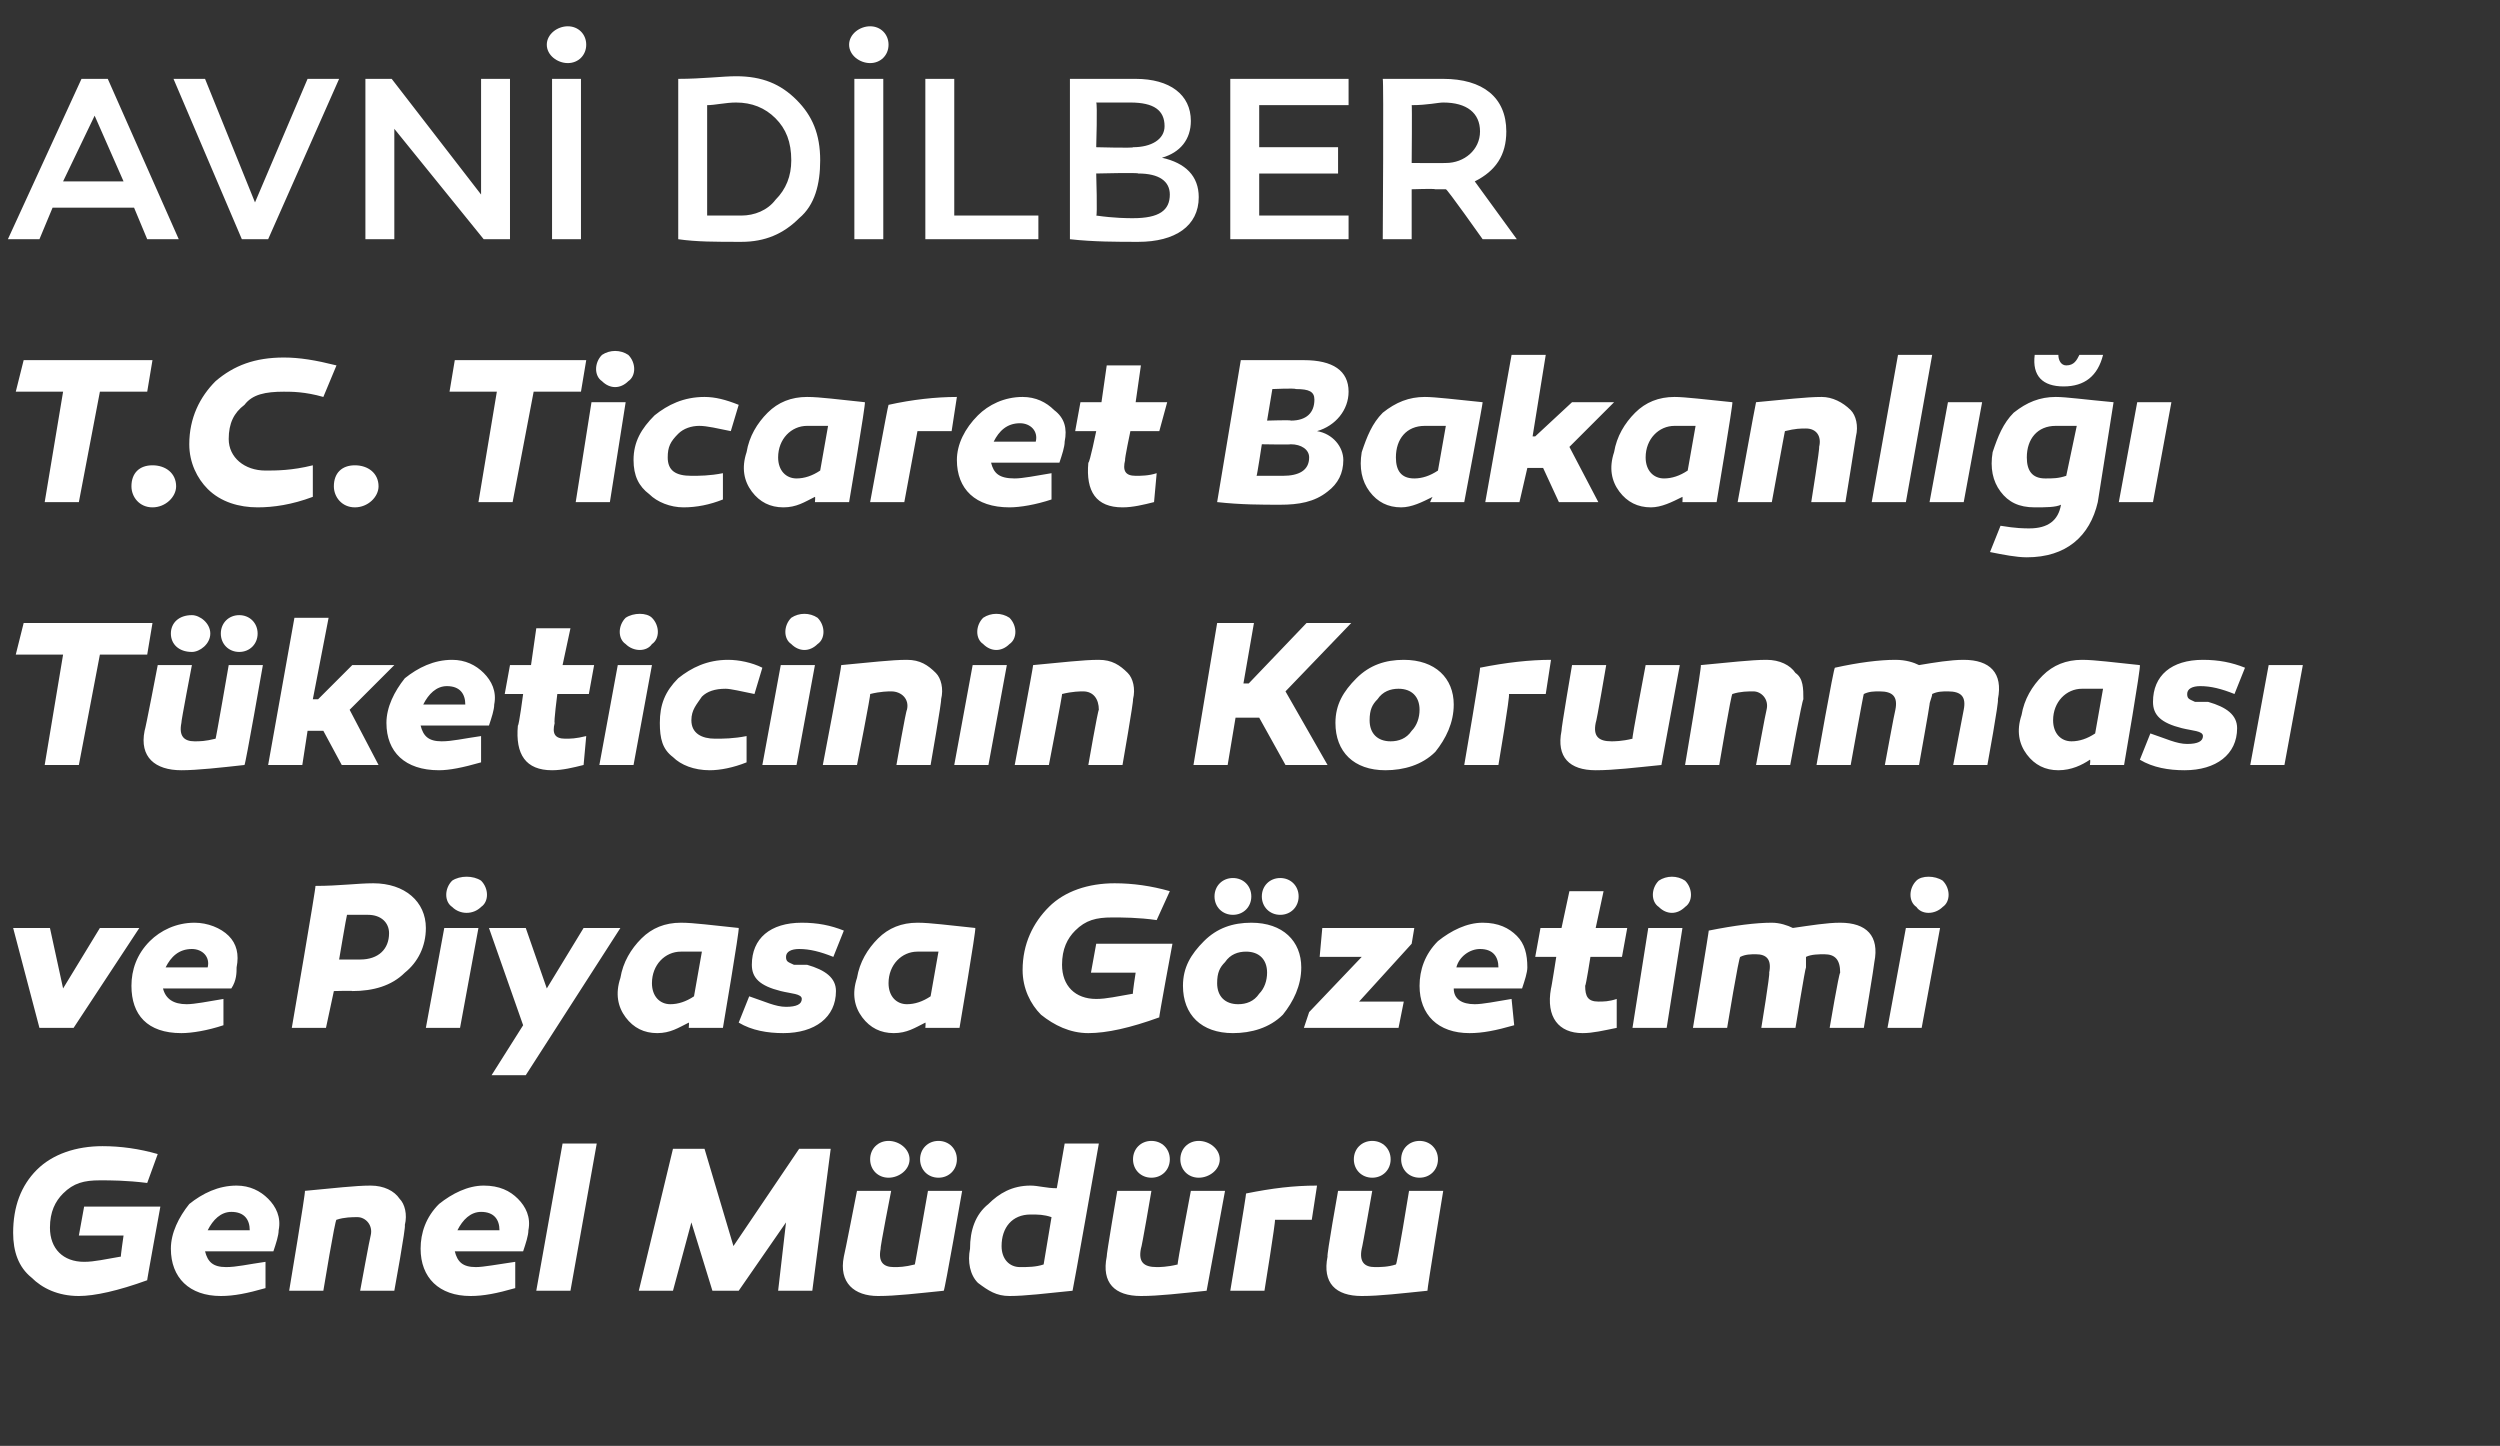
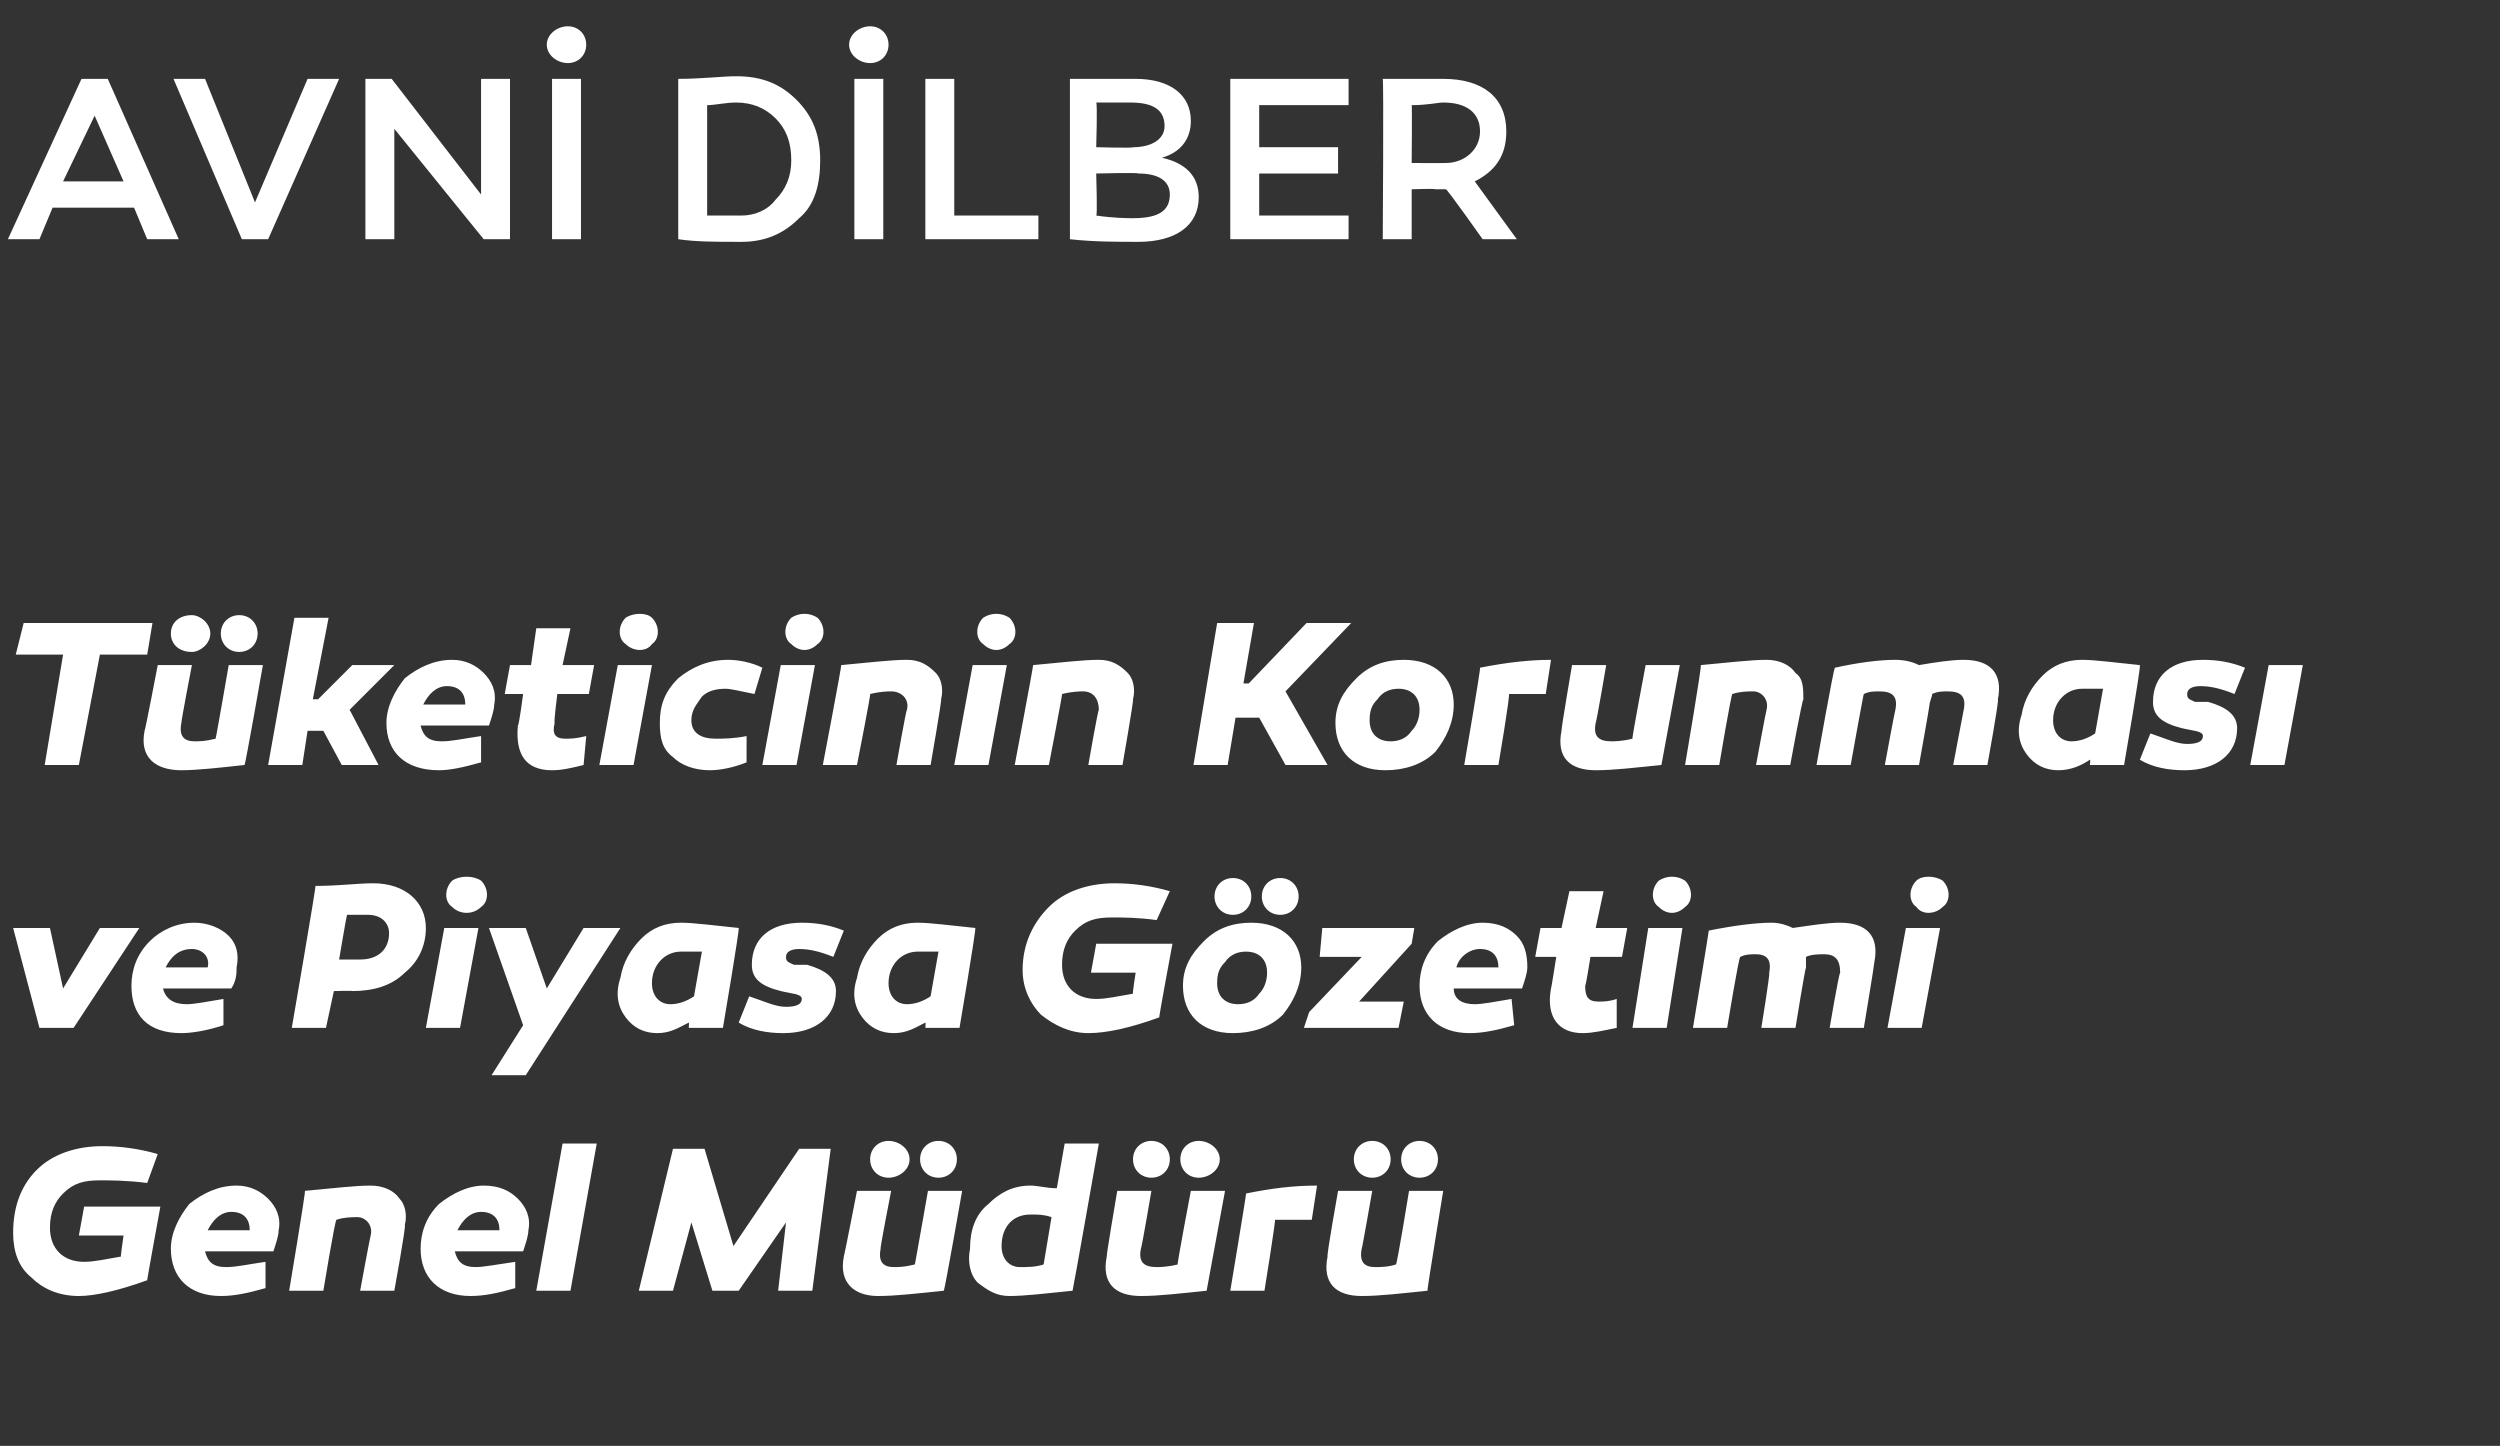
<svg xmlns="http://www.w3.org/2000/svg" version="1.1" width="95.1px" height="55px" viewBox="0 -1 95.1 55" style="top:-1px">
  <rect x="0" y="-1" width="95.1" height="55" fill="#333333" stroke="none" />
  <desc>Avn D lber T.C. Ticaret Bakanl T keticinin Korunmas ve Piyasa G zetimi Genel M d r</desc>
  <defs />
  <g id="Polygon46057">
    <path d="M 5.6 47.7 C 4.5 48.1 3.6 48.3 3 48.3 C 2.2 48.3 1.6 48 1.2 47.6 C 0.7 47.2 0.5 46.6 0.5 45.9 C 0.5 44.9 0.8 44.1 1.4 43.5 C 2 42.9 2.9 42.6 3.9 42.6 C 4.6 42.6 5.3 42.7 6 42.9 C 6 42.9 5.6 44 5.6 44 C 4.8 43.9 4.2 43.9 3.8 43.9 C 3.2 43.9 2.8 44 2.4 44.4 C 2.1 44.7 1.9 45.1 1.9 45.7 C 1.9 46.5 2.4 47 3.2 47 C 3.6 47 4 46.9 4.6 46.8 C 4.58 46.82 4.7 46 4.7 46 L 3 46 L 3.2 44.9 L 6.1 44.9 C 6.1 44.9 5.58 47.74 5.6 47.7 Z M 10.2 44.6 C 10.5 44.9 10.7 45.3 10.6 45.8 C 10.6 46 10.5 46.3 10.4 46.6 C 10.4 46.6 7.8 46.6 7.8 46.6 C 7.9 47 8.1 47.2 8.6 47.2 C 9 47.2 9.4 47.1 10.1 47 C 10.1 47 10.1 48 10.1 48 C 9.4 48.2 8.9 48.3 8.4 48.3 C 7.2 48.3 6.5 47.6 6.5 46.5 C 6.5 45.9 6.8 45.3 7.2 44.8 C 7.7 44.4 8.3 44.1 9 44.1 C 9.5 44.1 9.9 44.3 10.2 44.6 Z M 7.9 45.8 C 7.9 45.8 9.5 45.8 9.5 45.8 C 9.5 45.4 9.3 45.1 8.8 45.1 C 8.4 45.1 8.1 45.4 7.9 45.8 Z M 15.2 44.6 C 15.4 44.8 15.5 45.2 15.4 45.6 C 15.45 45.64 15 48.1 15 48.1 L 13.7 48.1 C 13.7 48.1 14.08 46.03 14.1 46 C 14.2 45.6 13.9 45.3 13.6 45.3 C 13.4 45.3 13.1 45.3 12.8 45.4 C 12.75 45.36 12.3 48.1 12.3 48.1 L 11 48.1 C 11 48.1 11.63 44.34 11.6 44.3 C 12.7 44.2 13.5 44.1 14.1 44.1 C 14.6 44.1 15 44.3 15.2 44.6 Z M 19.7 44.6 C 20 44.9 20.2 45.3 20.1 45.8 C 20.1 46 20 46.3 19.9 46.6 C 19.9 46.6 17.3 46.6 17.3 46.6 C 17.4 47 17.6 47.2 18.1 47.2 C 18.4 47.2 18.9 47.1 19.6 47 C 19.6 47 19.6 48 19.6 48 C 18.9 48.2 18.4 48.3 17.9 48.3 C 16.7 48.3 16 47.6 16 46.5 C 16 45.9 16.2 45.3 16.7 44.8 C 17.2 44.4 17.8 44.1 18.4 44.1 C 19 44.1 19.4 44.3 19.7 44.6 Z M 17.4 45.8 C 17.4 45.8 19 45.8 19 45.8 C 19 45.4 18.8 45.1 18.3 45.1 C 17.9 45.1 17.6 45.4 17.4 45.8 Z M 21.7 48.1 L 20.4 48.1 L 21.4 42.5 L 22.7 42.5 L 21.7 48.1 Z M 28.1 48.1 L 27.1 48.1 L 26.3 45.5 L 25.6 48.1 L 24.3 48.1 L 25.6 42.7 L 26.8 42.7 L 27.9 46.4 L 30.4 42.7 L 31.6 42.7 L 30.9 48.1 L 29.6 48.1 L 29.9 45.5 L 28.1 48.1 Z M 35.9 48.1 C 34.9 48.2 34.1 48.3 33.4 48.3 C 32.5 48.3 31.9 47.8 32.1 46.8 C 32.12 46.76 32.6 44.3 32.6 44.3 L 33.9 44.3 C 33.9 44.3 33.47 46.48 33.5 46.5 C 33.4 47 33.6 47.2 34 47.2 C 34.2 47.2 34.4 47.2 34.8 47.1 C 34.8 47.14 35.3 44.3 35.3 44.3 L 36.6 44.3 C 36.6 44.3 35.94 48.08 35.9 48.1 Z M 34.6 43.1 C 34.6 43.5 34.2 43.8 33.8 43.8 C 33.4 43.8 33.1 43.5 33.1 43.1 C 33.1 42.7 33.4 42.4 33.8 42.4 C 34.2 42.4 34.6 42.7 34.6 43.1 Z M 36.4 43.1 C 36.4 43.5 36.1 43.8 35.7 43.8 C 35.3 43.8 35 43.5 35 43.1 C 35 42.7 35.3 42.4 35.7 42.4 C 36.1 42.4 36.4 42.7 36.4 43.1 Z M 40.8 48.1 C 39.8 48.2 39 48.3 38.4 48.3 C 37.9 48.3 37.6 48.1 37.2 47.8 C 36.9 47.5 36.8 47 36.9 46.5 C 36.9 45.8 37.1 45.2 37.6 44.8 C 38 44.4 38.5 44.1 39.2 44.1 C 39.5 44.1 39.8 44.2 40.2 44.2 C 40.2 44.22 40.5 42.5 40.5 42.5 L 41.8 42.5 C 41.8 42.5 40.82 48.07 40.8 48.1 Z M 38.1 46.4 C 38.1 46.9 38.4 47.2 38.8 47.2 C 39.1 47.2 39.4 47.2 39.7 47.1 C 39.7 47.1 40 45.3 40 45.3 C 39.7 45.2 39.5 45.2 39.2 45.2 C 38.5 45.2 38.1 45.7 38.1 46.4 Z M 45.9 48.1 C 44.9 48.2 44.1 48.3 43.4 48.3 C 42.4 48.3 41.9 47.8 42.1 46.8 C 42.08 46.76 42.5 44.3 42.5 44.3 L 43.8 44.3 C 43.8 44.3 43.43 46.48 43.4 46.5 C 43.3 47 43.5 47.2 44 47.2 C 44.1 47.2 44.4 47.2 44.8 47.1 C 44.76 47.14 45.3 44.3 45.3 44.3 L 46.6 44.3 C 46.6 44.3 45.9 48.08 45.9 48.1 Z M 44.5 43.1 C 44.5 43.5 44.2 43.8 43.8 43.8 C 43.4 43.8 43.1 43.5 43.1 43.1 C 43.1 42.7 43.4 42.4 43.8 42.4 C 44.2 42.4 44.5 42.7 44.5 43.1 Z M 46.4 43.1 C 46.4 43.5 46 43.8 45.6 43.8 C 45.2 43.8 44.9 43.5 44.9 43.1 C 44.9 42.7 45.2 42.4 45.6 42.4 C 46 42.4 46.4 42.7 46.4 43.1 Z M 49.9 45.4 C 49.3 45.4 48.9 45.4 48.5 45.4 C 48.53 45.44 48.1 48.1 48.1 48.1 L 46.8 48.1 C 46.8 48.1 47.42 44.39 47.4 44.4 C 48.4 44.2 49.2 44.1 50.1 44.1 C 50.1 44.1 49.9 45.4 49.9 45.4 Z M 54.3 48.1 C 53.3 48.2 52.5 48.3 51.8 48.3 C 50.8 48.3 50.3 47.8 50.5 46.8 C 50.46 46.76 50.9 44.3 50.9 44.3 L 52.2 44.3 C 52.2 44.3 51.82 46.48 51.8 46.5 C 51.7 47 51.9 47.2 52.3 47.2 C 52.5 47.2 52.8 47.2 53.1 47.1 C 53.14 47.14 53.6 44.3 53.6 44.3 L 54.9 44.3 C 54.9 44.3 54.28 48.08 54.3 48.1 Z M 52.9 43.1 C 52.9 43.5 52.6 43.8 52.2 43.8 C 51.8 43.8 51.5 43.5 51.5 43.1 C 51.5 42.7 51.8 42.4 52.2 42.4 C 52.6 42.4 52.9 42.7 52.9 43.1 Z M 54.7 43.1 C 54.7 43.5 54.4 43.8 54 43.8 C 53.6 43.8 53.3 43.5 53.3 43.1 C 53.3 42.7 53.6 42.4 54 42.4 C 54.4 42.4 54.7 42.7 54.7 43.1 Z " stroke="none" fill="#fff" />
  </g>
  <g id="Polygon46056">
    <path d="M 1.5 38.1 L 0.5 34.3 L 1.9 34.3 L 2.4 36.6 L 3.8 34.3 L 5.3 34.3 L 2.8 38.1 L 1.5 38.1 Z M 8.7 34.6 C 9 34.9 9.1 35.3 9 35.8 C 9 36 9 36.3 8.8 36.6 C 8.8 36.6 6.2 36.6 6.2 36.6 C 6.3 37 6.6 37.2 7.1 37.2 C 7.4 37.2 7.9 37.1 8.5 37 C 8.5 37 8.5 38 8.5 38 C 7.9 38.2 7.3 38.3 6.9 38.3 C 5.6 38.3 5 37.6 5 36.5 C 5 35.9 5.2 35.3 5.7 34.8 C 6.1 34.4 6.7 34.1 7.4 34.1 C 7.9 34.1 8.4 34.3 8.7 34.6 Z M 6.3 35.8 C 6.3 35.8 7.9 35.8 7.9 35.8 C 8 35.4 7.7 35.1 7.3 35.1 C 6.8 35.1 6.5 35.4 6.3 35.8 Z M 16.2 34.3 C 16.2 35 15.9 35.6 15.4 36 C 14.9 36.5 14.2 36.7 13.4 36.7 C 13.44 36.68 12.7 36.7 12.7 36.7 L 12.4 38.1 L 11.1 38.1 C 11.1 38.1 12.03 32.71 12 32.7 C 12.9 32.7 13.6 32.6 14.2 32.6 C 15.4 32.6 16.2 33.3 16.2 34.3 Z M 13.7 35.5 C 14.4 35.5 14.8 35.1 14.8 34.5 C 14.8 34.1 14.5 33.8 14 33.8 C 13.8 33.8 13.5 33.8 13.2 33.8 C 13.18 33.84 12.9 35.5 12.9 35.5 C 12.9 35.5 13.72 35.5 13.7 35.5 Z M 17.2 33.5 C 16.9 33.3 16.9 32.8 17.2 32.5 C 17.5 32.3 18 32.3 18.3 32.5 C 18.6 32.8 18.6 33.3 18.3 33.5 C 18 33.8 17.5 33.8 17.2 33.5 Z M 17.5 38.1 L 16.2 38.1 L 16.9 34.3 L 18.2 34.3 L 17.5 38.1 Z M 20 39.9 L 18.7 39.9 L 19.9 38 L 18.6 34.3 L 20 34.3 L 20.8 36.6 L 22.2 34.3 L 23.6 34.3 L 20 39.9 Z M 28.1 34.3 C 28.14 34.34 27.5 38.1 27.5 38.1 L 26.2 38.1 C 26.2 38.1 26.22 37.89 26.2 37.9 C 25.8 38.1 25.5 38.3 25 38.3 C 24.5 38.3 24.1 38.1 23.8 37.7 C 23.5 37.3 23.4 36.8 23.6 36.2 C 23.7 35.6 24 35.1 24.4 34.7 C 24.8 34.3 25.3 34.1 25.9 34.1 C 26.4 34.1 27.1 34.2 28.1 34.3 Z M 24.8 36.4 C 24.8 36.9 25.1 37.2 25.5 37.2 C 25.8 37.2 26.1 37.1 26.4 36.9 C 26.4 36.9 26.7 35.2 26.7 35.2 C 26.4 35.2 26.1 35.2 25.9 35.2 C 25.3 35.2 24.8 35.7 24.8 36.4 Z M 28.5 36.9 C 29.1 37.1 29.5 37.3 29.9 37.3 C 30.3 37.3 30.5 37.2 30.5 37 C 30.5 36.8 30.1 36.8 29.7 36.7 C 28.9 36.5 28.6 36.2 28.6 35.7 C 28.6 34.7 29.3 34.1 30.5 34.1 C 31.1 34.1 31.6 34.2 32.1 34.4 C 32.1 34.4 31.7 35.4 31.7 35.4 C 31.2 35.2 30.8 35.1 30.4 35.1 C 30.1 35.1 29.9 35.2 29.9 35.4 C 29.9 35.6 30 35.6 30.2 35.7 C 30.3 35.7 30.6 35.7 30.7 35.7 C 31.4 35.9 31.8 36.2 31.8 36.7 C 31.8 37.7 31 38.3 29.8 38.3 C 29.2 38.3 28.6 38.2 28.1 37.9 C 28.1 37.9 28.5 36.9 28.5 36.9 Z M 37.1 34.3 C 37.14 34.34 36.5 38.1 36.5 38.1 L 35.2 38.1 C 35.2 38.1 35.22 37.89 35.2 37.9 C 34.8 38.1 34.5 38.3 34 38.3 C 33.5 38.3 33.1 38.1 32.8 37.7 C 32.5 37.3 32.4 36.8 32.6 36.2 C 32.7 35.6 33 35.1 33.4 34.7 C 33.8 34.3 34.3 34.1 34.9 34.1 C 35.4 34.1 36.1 34.2 37.1 34.3 Z M 33.8 36.4 C 33.8 36.9 34.1 37.2 34.5 37.2 C 34.8 37.2 35.1 37.1 35.4 36.9 C 35.4 36.9 35.7 35.2 35.7 35.2 C 35.4 35.2 35.1 35.2 34.9 35.2 C 34.3 35.2 33.8 35.7 33.8 36.4 Z M 44.1 37.7 C 43 38.1 42.1 38.3 41.4 38.3 C 40.7 38.3 40.1 38 39.6 37.6 C 39.2 37.2 38.9 36.6 38.9 35.9 C 38.9 34.9 39.3 34.1 39.9 33.5 C 40.5 32.9 41.4 32.6 42.4 32.6 C 43.1 32.6 43.8 32.7 44.5 32.9 C 44.5 32.9 44 34 44 34 C 43.3 33.9 42.7 33.9 42.3 33.9 C 41.7 33.9 41.3 34 40.9 34.4 C 40.6 34.7 40.4 35.1 40.4 35.7 C 40.4 36.5 40.9 37 41.7 37 C 42.1 37 42.5 36.9 43.1 36.8 C 43.07 36.82 43.2 36 43.2 36 L 41.5 36 L 41.7 34.9 L 44.6 34.9 C 44.6 34.9 44.07 37.74 44.1 37.7 Z M 47.6 33.1 C 47.6 33.5 47.3 33.8 46.9 33.8 C 46.5 33.8 46.2 33.5 46.2 33.1 C 46.2 32.7 46.5 32.4 46.9 32.4 C 47.3 32.4 47.6 32.7 47.6 33.1 Z M 49.4 33.1 C 49.4 33.5 49.1 33.8 48.7 33.8 C 48.3 33.8 48 33.5 48 33.1 C 48 32.7 48.3 32.4 48.7 32.4 C 49.1 32.4 49.4 32.7 49.4 33.1 Z M 47.6 34.1 C 48.8 34.1 49.5 34.8 49.5 35.8 C 49.5 36.5 49.2 37.1 48.8 37.6 C 48.3 38.1 47.6 38.3 46.9 38.3 C 45.7 38.3 45 37.6 45 36.5 C 45 35.8 45.3 35.3 45.8 34.8 C 46.3 34.3 46.9 34.1 47.6 34.1 C 47.6 34.1 47.6 34.1 47.6 34.1 Z M 47.9 36.8 C 48.1 36.6 48.2 36.3 48.2 36 C 48.2 35.5 47.9 35.2 47.4 35.2 C 47.1 35.2 46.8 35.3 46.6 35.6 C 46.4 35.8 46.3 36 46.3 36.4 C 46.3 36.9 46.6 37.2 47.1 37.2 C 47.4 37.2 47.7 37.1 47.9 36.8 Z M 51.7 37.1 L 53.4 37.1 L 53.2 38.1 L 49.6 38.1 L 49.8 37.5 L 51.8 35.4 L 50.2 35.4 L 50.3 34.3 L 53.8 34.3 L 53.7 34.9 L 51.7 37.1 Z M 57.7 34.6 C 58 34.9 58.1 35.3 58.1 35.8 C 58.1 36 58 36.3 57.9 36.6 C 57.9 36.6 55.3 36.6 55.3 36.6 C 55.3 37 55.6 37.2 56.1 37.2 C 56.4 37.2 56.9 37.1 57.5 37 C 57.5 37 57.6 38 57.6 38 C 56.9 38.2 56.4 38.3 55.9 38.3 C 54.7 38.3 54 37.6 54 36.5 C 54 35.9 54.2 35.3 54.7 34.8 C 55.2 34.4 55.8 34.1 56.4 34.1 C 57 34.1 57.4 34.3 57.7 34.6 Z M 55.4 35.8 C 55.4 35.8 57 35.8 57 35.8 C 57 35.4 56.8 35.1 56.3 35.1 C 55.9 35.1 55.5 35.4 55.4 35.8 Z M 61.5 38.1 C 61 38.2 60.6 38.3 60.2 38.3 C 59.3 38.3 58.8 37.7 59 36.6 C 59.01 36.62 59.2 35.4 59.2 35.4 L 58.4 35.4 L 58.6 34.3 L 59.4 34.3 L 59.7 32.9 L 61 32.9 L 60.7 34.3 L 61.9 34.3 L 61.7 35.4 L 60.5 35.4 C 60.5 35.4 60.33 36.49 60.3 36.5 C 60.3 36.9 60.4 37.1 60.8 37.1 C 61 37.1 61.2 37.1 61.5 37 C 61.5 37 61.5 38.1 61.5 38.1 Z M 63.1 33.5 C 62.8 33.3 62.8 32.8 63.1 32.5 C 63.4 32.3 63.8 32.3 64.1 32.5 C 64.4 32.8 64.4 33.3 64.1 33.5 C 63.8 33.8 63.4 33.8 63.1 33.5 Z M 63.4 38.1 L 62.1 38.1 L 62.7 34.3 L 64 34.3 L 63.4 38.1 Z M 71.3 35.6 C 71.31 35.64 70.9 38.1 70.9 38.1 L 69.6 38.1 C 69.6 38.1 69.95 36.03 70 36 C 70 35.5 69.8 35.3 69.4 35.3 C 69.2 35.3 68.9 35.3 68.7 35.4 C 68.7 35.5 68.7 35.7 68.7 35.8 C 68.67 35.81 68.3 38.1 68.3 38.1 L 67 38.1 C 67 38.1 67.34 36.03 67.3 36 C 67.4 35.5 67.2 35.3 66.8 35.3 C 66.6 35.3 66.4 35.3 66.2 35.4 C 66.15 35.36 65.7 38.1 65.7 38.1 L 64.4 38.1 C 64.4 38.1 65.02 34.36 65 34.4 C 66 34.2 66.8 34.1 67.4 34.1 C 67.7 34.1 68 34.2 68.2 34.3 C 68.9 34.2 69.5 34.1 70 34.1 C 71 34.1 71.5 34.6 71.3 35.6 Z M 72.9 33.5 C 72.6 33.3 72.6 32.8 72.9 32.5 C 73.1 32.3 73.6 32.3 73.9 32.5 C 74.2 32.8 74.2 33.3 73.9 33.5 C 73.6 33.8 73.1 33.8 72.9 33.5 Z M 73.1 38.1 L 71.8 38.1 L 72.5 34.3 L 73.8 34.3 L 73.1 38.1 Z " stroke="none" fill="#fff" />
  </g>
  <g id="Polygon46055">
    <path d="M 3 28.1 L 1.7 28.1 L 2.4 23.9 L 0.6 23.9 L 0.9 22.7 L 5.8 22.7 L 5.6 23.9 L 3.8 23.9 L 3 28.1 Z M 9.3 28.1 C 8.4 28.2 7.5 28.3 6.9 28.3 C 5.9 28.3 5.3 27.8 5.5 26.8 C 5.53 26.76 6 24.3 6 24.3 L 7.3 24.3 C 7.3 24.3 6.88 26.48 6.9 26.5 C 6.8 27 7 27.2 7.4 27.2 C 7.6 27.2 7.8 27.2 8.2 27.1 C 8.21 27.14 8.7 24.3 8.7 24.3 L 10 24.3 C 10 24.3 9.34 28.08 9.3 28.1 Z M 8 23.1 C 8 23.5 7.6 23.8 7.3 23.8 C 6.8 23.8 6.5 23.5 6.5 23.1 C 6.5 22.7 6.8 22.4 7.3 22.4 C 7.6 22.4 8 22.7 8 23.1 Z M 9.8 23.1 C 9.8 23.5 9.5 23.8 9.1 23.8 C 8.7 23.8 8.4 23.5 8.4 23.1 C 8.4 22.7 8.7 22.4 9.1 22.4 C 9.5 22.4 9.8 22.7 9.8 23.1 Z M 12.1 25.6 L 13.4 24.3 L 15 24.3 L 13.3 26 L 14.4 28.1 L 13 28.1 L 12.3 26.8 L 11.7 26.8 L 11.5 28.1 L 10.2 28.1 L 11.2 22.5 L 12.5 22.5 L 11.9 25.6 L 12.1 25.6 Z M 18.4 24.6 C 18.7 24.9 18.9 25.3 18.8 25.8 C 18.8 26 18.7 26.3 18.6 26.6 C 18.6 26.6 16 26.6 16 26.6 C 16.1 27 16.3 27.2 16.8 27.2 C 17.2 27.2 17.6 27.1 18.3 27 C 18.3 27 18.3 28 18.3 28 C 17.6 28.2 17.1 28.3 16.7 28.3 C 15.4 28.3 14.7 27.6 14.7 26.5 C 14.7 25.9 15 25.3 15.4 24.8 C 15.9 24.4 16.5 24.1 17.2 24.1 C 17.7 24.1 18.1 24.3 18.4 24.6 Z M 16.1 25.8 C 16.1 25.8 17.7 25.8 17.7 25.8 C 17.7 25.4 17.5 25.1 17 25.1 C 16.6 25.1 16.3 25.4 16.1 25.8 Z M 22.2 28.1 C 21.8 28.2 21.4 28.3 21 28.3 C 20 28.3 19.6 27.7 19.7 26.6 C 19.74 26.62 19.9 25.4 19.9 25.4 L 19.2 25.4 L 19.4 24.3 L 20.2 24.3 L 20.4 22.9 L 21.7 22.9 L 21.4 24.3 L 22.6 24.3 L 22.4 25.4 L 21.2 25.4 C 21.2 25.4 21.06 26.49 21.1 26.5 C 21 26.9 21.1 27.1 21.5 27.1 C 21.7 27.1 21.9 27.1 22.3 27 C 22.3 27 22.2 28.1 22.2 28.1 Z M 23.8 23.5 C 23.5 23.3 23.5 22.8 23.8 22.5 C 24.1 22.3 24.6 22.3 24.8 22.5 C 25.1 22.8 25.1 23.3 24.8 23.5 C 24.6 23.8 24.1 23.8 23.8 23.5 Z M 24.1 28.1 L 22.8 28.1 L 23.5 24.3 L 24.8 24.3 L 24.1 28.1 Z M 28.7 25.4 C 28.2 25.3 27.8 25.2 27.6 25.2 C 27.2 25.2 26.9 25.3 26.7 25.5 C 26.5 25.8 26.3 26 26.3 26.4 C 26.3 26.9 26.7 27.1 27.2 27.1 C 27.5 27.1 27.9 27.1 28.4 27 C 28.4 27 28.4 28 28.4 28 C 27.9 28.2 27.4 28.3 27 28.3 C 26.4 28.3 25.9 28.1 25.6 27.8 C 25.2 27.5 25.1 27.1 25.1 26.5 C 25.1 25.8 25.3 25.3 25.8 24.8 C 26.3 24.4 26.9 24.1 27.7 24.1 C 28.1 24.1 28.6 24.2 29 24.4 C 29 24.4 28.7 25.4 28.7 25.4 Z M 30.1 23.5 C 29.8 23.3 29.8 22.8 30.1 22.5 C 30.4 22.3 30.8 22.3 31.1 22.5 C 31.4 22.8 31.4 23.3 31.1 23.5 C 30.8 23.8 30.4 23.8 30.1 23.5 Z M 30.3 28.1 L 29 28.1 L 29.7 24.3 L 31 24.3 L 30.3 28.1 Z M 35.6 24.6 C 35.8 24.8 35.9 25.2 35.8 25.6 C 35.83 25.64 35.4 28.1 35.4 28.1 L 34.1 28.1 C 34.1 28.1 34.46 26.03 34.5 26 C 34.6 25.6 34.3 25.3 33.9 25.3 C 33.8 25.3 33.5 25.3 33.1 25.4 C 33.14 25.36 32.6 28.1 32.6 28.1 L 31.3 28.1 C 31.3 28.1 32.02 24.34 32 24.3 C 33.1 24.2 33.9 24.1 34.5 24.1 C 35 24.1 35.3 24.3 35.6 24.6 Z M 37.4 23.5 C 37.1 23.3 37.1 22.8 37.4 22.5 C 37.7 22.3 38.1 22.3 38.4 22.5 C 38.7 22.8 38.7 23.3 38.4 23.5 C 38.1 23.8 37.7 23.8 37.4 23.5 Z M 37.6 28.1 L 36.3 28.1 L 37 24.3 L 38.3 24.3 L 37.6 28.1 Z M 42.9 24.6 C 43.1 24.8 43.2 25.2 43.1 25.6 C 43.13 25.64 42.7 28.1 42.7 28.1 L 41.4 28.1 C 41.4 28.1 41.76 26.03 41.8 26 C 41.8 25.6 41.6 25.3 41.2 25.3 C 41.1 25.3 40.8 25.3 40.4 25.4 C 40.43 25.36 39.9 28.1 39.9 28.1 L 38.6 28.1 C 38.6 28.1 39.31 24.34 39.3 24.3 C 40.4 24.2 41.2 24.1 41.8 24.1 C 42.3 24.1 42.6 24.3 42.9 24.6 Z M 46.7 28.1 L 45.4 28.1 L 46.3 22.7 L 47.7 22.7 L 47.3 25 L 47.5 25 L 49.7 22.7 L 51.4 22.7 L 48.9 25.3 L 50.5 28.1 L 48.9 28.1 L 47.9 26.3 L 47 26.3 L 46.7 28.1 Z M 55.3 25.8 C 55.3 26.5 55 27.1 54.6 27.6 C 54.1 28.1 53.4 28.3 52.7 28.3 C 51.5 28.3 50.8 27.6 50.8 26.5 C 50.8 25.8 51.1 25.3 51.6 24.8 C 52.1 24.3 52.7 24.1 53.4 24.1 C 54.6 24.1 55.3 24.8 55.3 25.8 Z M 53.7 26.8 C 53.9 26.6 54 26.3 54 26 C 54 25.5 53.7 25.2 53.2 25.2 C 52.9 25.2 52.6 25.3 52.4 25.6 C 52.2 25.8 52.1 26 52.1 26.4 C 52.1 26.9 52.4 27.2 52.9 27.2 C 53.2 27.2 53.5 27.1 53.7 26.8 Z M 58.8 25.4 C 58.2 25.4 57.8 25.4 57.4 25.4 C 57.45 25.44 57 28.1 57 28.1 L 55.7 28.1 C 55.7 28.1 56.34 24.39 56.3 24.4 C 57.3 24.2 58.2 24.1 59 24.1 C 59 24.1 58.8 25.4 58.8 25.4 Z M 63.2 28.1 C 62.2 28.2 61.4 28.3 60.7 28.3 C 59.7 28.3 59.2 27.8 59.4 26.8 C 59.38 26.76 59.8 24.3 59.8 24.3 L 61.1 24.3 C 61.1 24.3 60.73 26.48 60.7 26.5 C 60.6 27 60.8 27.2 61.3 27.2 C 61.4 27.2 61.7 27.2 62.1 27.1 C 62.06 27.14 62.6 24.3 62.6 24.3 L 63.9 24.3 C 63.9 24.3 63.2 28.08 63.2 28.1 Z M 68.3 24.6 C 68.6 24.8 68.6 25.2 68.6 25.6 C 68.55 25.64 68.1 28.1 68.1 28.1 L 66.8 28.1 C 66.8 28.1 67.18 26.03 67.2 26 C 67.3 25.6 67 25.3 66.7 25.3 C 66.5 25.3 66.2 25.3 65.9 25.4 C 65.86 25.36 65.4 28.1 65.4 28.1 L 64.1 28.1 C 64.1 28.1 64.74 24.34 64.7 24.3 C 65.8 24.2 66.6 24.1 67.2 24.1 C 67.7 24.1 68.1 24.3 68.3 24.6 Z M 76 25.6 C 76.05 25.64 75.6 28.1 75.6 28.1 L 74.3 28.1 C 74.3 28.1 74.69 26.03 74.7 26 C 74.8 25.5 74.6 25.3 74.1 25.3 C 73.9 25.3 73.7 25.3 73.5 25.4 C 73.5 25.5 73.4 25.7 73.4 25.8 C 73.41 25.81 73 28.1 73 28.1 L 71.7 28.1 C 71.7 28.1 72.08 26.03 72.1 26 C 72.2 25.5 72 25.3 71.5 25.3 C 71.3 25.3 71.1 25.3 70.9 25.4 C 70.89 25.36 70.4 28.1 70.4 28.1 L 69.1 28.1 C 69.1 28.1 69.76 24.36 69.8 24.4 C 70.7 24.2 71.5 24.1 72.1 24.1 C 72.5 24.1 72.8 24.2 73 24.3 C 73.6 24.2 74.2 24.1 74.7 24.1 C 75.7 24.1 76.2 24.6 76 25.6 Z M 81.4 24.3 C 81.45 24.34 80.8 28.1 80.8 28.1 L 79.5 28.1 C 79.5 28.1 79.53 27.89 79.5 27.9 C 79.2 28.1 78.8 28.3 78.3 28.3 C 77.8 28.3 77.4 28.1 77.1 27.7 C 76.8 27.3 76.7 26.8 76.9 26.2 C 77 25.6 77.3 25.1 77.7 24.7 C 78.1 24.3 78.6 24.1 79.2 24.1 C 79.7 24.1 80.4 24.2 81.4 24.3 Z M 78.1 26.4 C 78.1 26.9 78.4 27.2 78.8 27.2 C 79.1 27.2 79.4 27.1 79.7 26.9 C 79.7 26.9 80 25.2 80 25.2 C 79.7 25.2 79.4 25.2 79.2 25.2 C 78.6 25.2 78.1 25.7 78.1 26.4 Z M 81.8 26.9 C 82.4 27.1 82.8 27.3 83.2 27.3 C 83.6 27.3 83.8 27.2 83.8 27 C 83.8 26.8 83.4 26.8 83 26.7 C 82.2 26.5 81.9 26.2 81.9 25.7 C 81.9 24.7 82.6 24.1 83.8 24.1 C 84.4 24.1 84.9 24.2 85.4 24.4 C 85.4 24.4 85 25.4 85 25.4 C 84.5 25.2 84.1 25.1 83.7 25.1 C 83.4 25.1 83.2 25.2 83.2 25.4 C 83.2 25.6 83.3 25.6 83.5 25.7 C 83.6 25.7 83.9 25.7 84 25.7 C 84.7 25.9 85.1 26.2 85.1 26.7 C 85.1 27.7 84.3 28.3 83.1 28.3 C 82.5 28.3 81.9 28.2 81.4 27.9 C 81.4 27.9 81.8 26.9 81.8 26.9 Z M 86.9 28.1 L 85.6 28.1 L 86.3 24.3 L 87.6 24.3 L 86.9 28.1 Z " stroke="none" fill="#fff" />
  </g>
  <g id="Polygon46054">
-     <path d="M 3 18.1 L 1.7 18.1 L 2.4 13.9 L 0.6 13.9 L 0.9 12.7 L 5.8 12.7 L 5.6 13.9 L 3.8 13.9 L 3 18.1 Z M 5.8 18.3 C 5.3 18.3 5 17.9 5 17.5 C 5 17 5.3 16.7 5.8 16.7 C 6.3 16.7 6.7 17 6.7 17.5 C 6.7 17.9 6.3 18.3 5.8 18.3 Z M 12.3 14.1 C 11.6 13.9 11.1 13.9 10.8 13.9 C 10.1 13.9 9.6 14 9.3 14.4 C 8.9 14.7 8.7 15.1 8.7 15.7 C 8.7 16.4 9.3 16.9 10.1 16.9 C 10.5 16.9 11.1 16.9 11.9 16.7 C 11.9 16.7 11.9 17.9 11.9 17.9 C 11.1 18.2 10.4 18.3 9.8 18.3 C 9.1 18.3 8.4 18.1 7.9 17.6 C 7.5 17.2 7.2 16.6 7.2 15.9 C 7.2 14.9 7.6 14.1 8.2 13.5 C 8.9 12.9 9.7 12.6 10.8 12.6 C 11.4 12.6 12 12.7 12.8 12.9 C 12.8 12.9 12.3 14.1 12.3 14.1 Z M 13.5 18.3 C 13 18.3 12.7 17.9 12.7 17.5 C 12.7 17 13 16.7 13.5 16.7 C 14 16.7 14.4 17 14.4 17.5 C 14.4 17.9 14 18.3 13.5 18.3 Z M 19.5 18.1 L 18.2 18.1 L 18.9 13.9 L 17.1 13.9 L 17.3 12.7 L 22.3 12.7 L 22.1 13.9 L 20.3 13.9 L 19.5 18.1 Z M 22.9 13.5 C 22.6 13.3 22.6 12.8 22.9 12.5 C 23.2 12.3 23.6 12.3 23.9 12.5 C 24.2 12.8 24.2 13.3 23.9 13.5 C 23.6 13.8 23.2 13.8 22.9 13.5 Z M 23.2 18.1 L 21.9 18.1 L 22.5 14.3 L 23.8 14.3 L 23.2 18.1 Z M 27.8 15.4 C 27.3 15.3 26.9 15.2 26.6 15.2 C 26.3 15.2 26 15.3 25.8 15.5 C 25.5 15.8 25.4 16 25.4 16.4 C 25.4 16.9 25.7 17.1 26.3 17.1 C 26.6 17.1 27 17.1 27.5 17 C 27.5 17 27.5 18 27.5 18 C 27 18.2 26.5 18.3 26 18.3 C 25.5 18.3 25 18.1 24.7 17.8 C 24.3 17.5 24.1 17.1 24.1 16.5 C 24.1 15.8 24.4 15.3 24.9 14.8 C 25.4 14.4 26 14.1 26.8 14.1 C 27.2 14.1 27.6 14.2 28.1 14.4 C 28.1 14.4 27.8 15.4 27.8 15.4 Z M 32.9 14.3 C 32.94 14.34 32.3 18.1 32.3 18.1 L 31 18.1 C 31 18.1 31.02 17.89 31 17.9 C 30.6 18.1 30.3 18.3 29.8 18.3 C 29.3 18.3 28.9 18.1 28.6 17.7 C 28.3 17.3 28.2 16.8 28.4 16.2 C 28.5 15.6 28.8 15.1 29.2 14.7 C 29.6 14.3 30.1 14.1 30.7 14.1 C 31.2 14.1 31.9 14.2 32.9 14.3 Z M 29.6 16.4 C 29.6 16.9 29.9 17.2 30.3 17.2 C 30.6 17.2 30.9 17.1 31.2 16.9 C 31.2 16.9 31.5 15.2 31.5 15.2 C 31.2 15.2 30.9 15.2 30.7 15.2 C 30.1 15.2 29.6 15.7 29.6 16.4 Z M 36.2 15.4 C 35.7 15.4 35.2 15.4 34.9 15.4 C 34.89 15.44 34.4 18.1 34.4 18.1 L 33.1 18.1 C 33.1 18.1 33.78 14.39 33.8 14.4 C 34.7 14.2 35.6 14.1 36.4 14.1 C 36.4 14.1 36.2 15.4 36.2 15.4 Z M 40.1 14.6 C 40.5 14.9 40.6 15.3 40.5 15.8 C 40.5 16 40.4 16.3 40.3 16.6 C 40.3 16.6 37.7 16.6 37.7 16.6 C 37.8 17 38 17.2 38.6 17.2 C 38.9 17.2 39.4 17.1 40 17 C 40 17 40 18 40 18 C 39.4 18.2 38.8 18.3 38.4 18.3 C 37.1 18.3 36.4 17.6 36.4 16.5 C 36.4 15.9 36.7 15.3 37.2 14.8 C 37.6 14.4 38.2 14.1 38.9 14.1 C 39.4 14.1 39.8 14.3 40.1 14.6 Z M 37.8 15.8 C 37.8 15.8 39.4 15.8 39.4 15.8 C 39.5 15.4 39.2 15.1 38.8 15.1 C 38.3 15.1 38 15.4 37.8 15.8 Z M 43.9 18.1 C 43.5 18.2 43.1 18.3 42.7 18.3 C 41.7 18.3 41.3 17.7 41.4 16.6 C 41.45 16.62 41.7 15.4 41.7 15.4 L 40.9 15.4 L 41.1 14.3 L 41.9 14.3 L 42.1 12.9 L 43.4 12.9 L 43.2 14.3 L 44.4 14.3 L 44.1 15.4 L 43 15.4 C 43 15.4 42.77 16.49 42.8 16.5 C 42.7 16.9 42.8 17.1 43.2 17.1 C 43.4 17.1 43.7 17.1 44 17 C 44 17 43.9 18.1 43.9 18.1 Z M 51.1 16.5 C 51.1 17 50.9 17.4 50.5 17.7 C 50 18.1 49.4 18.2 48.7 18.2 C 48 18.2 47.2 18.2 46.3 18.1 C 46.3 18.1 47.2 12.7 47.2 12.7 C 48.1 12.7 48.9 12.7 49.6 12.7 C 50.7 12.7 51.3 13.1 51.3 13.9 C 51.3 14.6 50.8 15.2 50.1 15.4 C 50.7 15.5 51.1 16 51.1 16.5 Z M 48.4 13.8 L 48.2 15 C 48.2 15 49.14 14.97 49.1 15 C 49.7 15 50 14.7 50 14.2 C 50 13.9 49.8 13.8 49.3 13.8 C 49.26 13.76 48.4 13.8 48.4 13.8 Z M 49.8 16.4 C 49.8 16.1 49.5 15.9 49.1 15.9 C 49.11 15.92 48 15.9 48 15.9 C 48 15.9 47.82 17.09 47.8 17.1 C 47.9 17.1 48 17.1 48.3 17.1 C 48.5 17.1 48.7 17.1 48.8 17.1 C 49.4 17.1 49.8 16.9 49.8 16.4 Z M 56.4 14.3 C 56.41 14.34 55.7 18.1 55.7 18.1 L 54.4 18.1 C 54.4 18.1 54.49 17.89 54.5 17.9 C 54.1 18.1 53.7 18.3 53.3 18.3 C 52.8 18.3 52.4 18.1 52.1 17.7 C 51.8 17.3 51.7 16.8 51.8 16.2 C 52 15.6 52.2 15.1 52.6 14.7 C 53.1 14.3 53.6 14.1 54.2 14.1 C 54.6 14.1 55.4 14.2 56.4 14.3 Z M 53.1 16.4 C 53.1 16.9 53.3 17.2 53.8 17.2 C 54.1 17.2 54.4 17.1 54.7 16.9 C 54.7 16.9 55 15.2 55 15.2 C 54.7 15.2 54.4 15.2 54.2 15.2 C 53.5 15.2 53.1 15.7 53.1 16.4 Z M 58.4 15.6 L 59.8 14.3 L 61.4 14.3 L 59.7 16 L 60.8 18.1 L 59.3 18.1 L 58.7 16.8 L 58.1 16.8 L 57.8 18.1 L 56.5 18.1 L 57.5 12.5 L 58.8 12.5 L 58.3 15.6 L 58.4 15.6 Z M 65.9 14.3 C 65.93 14.34 65.3 18.1 65.3 18.1 L 64 18.1 C 64 18.1 64.01 17.89 64 17.9 C 63.6 18.1 63.2 18.3 62.8 18.3 C 62.3 18.3 61.9 18.1 61.6 17.7 C 61.3 17.3 61.2 16.8 61.4 16.2 C 61.5 15.6 61.8 15.1 62.2 14.7 C 62.6 14.3 63.1 14.1 63.7 14.1 C 64.1 14.1 64.9 14.2 65.9 14.3 Z M 62.6 16.4 C 62.6 16.9 62.9 17.2 63.3 17.2 C 63.6 17.2 63.9 17.1 64.2 16.9 C 64.2 16.9 64.5 15.2 64.5 15.2 C 64.2 15.2 63.9 15.2 63.7 15.2 C 63.1 15.2 62.6 15.7 62.6 16.4 Z M 70.4 14.6 C 70.6 14.8 70.7 15.2 70.6 15.6 C 70.6 15.64 70.2 18.1 70.2 18.1 L 68.9 18.1 C 68.9 18.1 69.23 16.03 69.2 16 C 69.3 15.6 69.1 15.3 68.7 15.3 C 68.5 15.3 68.3 15.3 67.9 15.4 C 67.9 15.36 67.4 18.1 67.4 18.1 L 66.1 18.1 C 66.1 18.1 66.78 14.34 66.8 14.3 C 67.9 14.2 68.7 14.1 69.3 14.1 C 69.7 14.1 70.1 14.3 70.4 14.6 Z M 72.5 18.1 L 71.2 18.1 L 72.2 12.5 L 73.5 12.5 L 72.5 18.1 Z M 74.7 18.1 L 73.4 18.1 L 74.1 14.3 L 75.4 14.3 L 74.7 18.1 Z M 80 12.5 C 79.8 13.3 79.3 13.7 78.5 13.7 C 77.7 13.7 77.3 13.3 77.4 12.5 C 77.4 12.5 78.3 12.5 78.3 12.5 C 78.3 12.7 78.4 12.9 78.6 12.9 C 78.9 12.9 79 12.7 79.1 12.5 C 79.1 12.5 80 12.5 80 12.5 Z M 80.4 14.3 C 80.4 14.3 79.8 18.1 79.8 18.1 C 79.5 19.4 78.6 20.2 77.1 20.2 C 76.7 20.2 76.2 20.1 75.7 20 C 75.7 20 76.1 19 76.1 19 C 76.7 19.1 77 19.1 77.2 19.1 C 77.9 19.1 78.3 18.8 78.4 18.2 C 78.2 18.3 77.8 18.3 77.4 18.3 C 76.8 18.3 76.4 18.1 76.1 17.7 C 75.8 17.3 75.7 16.8 75.8 16.2 C 76 15.6 76.2 15.1 76.6 14.7 C 77.1 14.3 77.6 14.1 78.2 14.1 C 78.6 14.1 79.3 14.2 80.4 14.3 Z M 77.1 16.4 C 77.1 16.9 77.3 17.2 77.8 17.2 C 78.1 17.2 78.3 17.2 78.6 17.1 C 78.6 17.1 79 15.2 79 15.2 C 78.7 15.2 78.4 15.2 78.2 15.2 C 77.5 15.2 77.1 15.7 77.1 16.4 Z M 81.9 18.1 L 80.6 18.1 L 81.3 14.3 L 82.6 14.3 L 81.9 18.1 Z " stroke="none" fill="#fff" />
-   </g>
+     </g>
  <g id="Polygon46053">
    <path d="M 1.5 8.1 L 0.3 8.1 L 3.1 2 L 4.1 2 L 6.8 8.1 L 5.6 8.1 L 5.1 6.9 L 2 6.9 L 1.5 8.1 Z M 2.4 5.9 L 4.7 5.9 L 3.6 3.4 L 2.4 5.9 Z M 9.2 8.1 L 6.6 2 L 7.8 2 L 9.7 6.7 L 11.7 2 L 12.9 2 L 10.2 8.1 L 9.2 8.1 Z M 19.4 8.1 L 18.4 8.1 L 15 3.9 L 15 8.1 L 13.9 8.1 L 13.9 2 L 14.9 2 L 18.3 6.4 L 18.3 2 L 19.4 2 L 19.4 8.1 Z M 21.6 0 C 22 0 22.3 0.3 22.3 0.7 C 22.3 1.1 22 1.4 21.6 1.4 C 21.2 1.4 20.8 1.1 20.8 0.7 C 20.8 0.3 21.2 0 21.6 0 Z M 22.1 8.1 L 21 8.1 L 21 2 L 22.1 2 L 22.1 8.1 Z M 30.3 2.8 C 30.9 3.4 31.2 4.1 31.2 5.1 C 31.2 6 31 6.8 30.4 7.3 C 29.8 7.9 29.1 8.2 28.2 8.2 C 27.2 8.2 26.5 8.2 25.8 8.1 C 25.8 8.1 25.8 2 25.8 2 C 26.7 2 27.5 1.9 28 1.9 C 29 1.9 29.7 2.2 30.3 2.8 Z M 29.5 6.6 C 29.9 6.2 30.1 5.7 30.1 5.1 C 30.1 4.4 29.9 3.9 29.5 3.5 C 29.1 3.1 28.6 2.9 28 2.9 C 27.6 2.9 27.2 3 26.9 3 C 26.9 3 26.9 7.2 26.9 7.2 C 27.5 7.2 27.9 7.2 28.2 7.2 C 28.7 7.2 29.2 7 29.5 6.6 Z M 33.1 0 C 33.5 0 33.8 0.3 33.8 0.7 C 33.8 1.1 33.5 1.4 33.1 1.4 C 32.7 1.4 32.3 1.1 32.3 0.7 C 32.3 0.3 32.7 0 33.1 0 Z M 33.6 8.1 L 32.5 8.1 L 32.5 2 L 33.6 2 L 33.6 8.1 Z M 35.2 8.1 L 35.2 2 L 36.3 2 L 36.3 7.2 L 39.5 7.2 L 39.5 8.1 L 35.2 8.1 Z M 45.6 6.5 C 45.6 7.6 44.7 8.2 43.3 8.2 C 42.5 8.2 41.6 8.2 40.7 8.1 C 40.7 8.1 40.7 2 40.7 2 C 41.7 2 42.5 2 43.2 2 C 44.5 2 45.3 2.6 45.3 3.6 C 45.3 4.3 44.9 4.8 44.2 5 C 45.1 5.2 45.6 5.7 45.6 6.5 Z M 42.4 2.9 C 42.1 2.9 41.9 2.9 41.7 2.9 C 41.75 2.95 41.7 4.6 41.7 4.6 C 41.7 4.6 43.15 4.64 43.1 4.6 C 43.8 4.6 44.3 4.3 44.3 3.8 C 44.3 3.2 43.9 2.9 43 2.9 C 42.9 2.9 42.7 2.9 42.4 2.9 Z M 44.5 6.4 C 44.5 5.9 44.1 5.6 43.3 5.6 C 43.33 5.56 41.7 5.6 41.7 5.6 C 41.7 5.6 41.75 7.24 41.7 7.2 C 42.4 7.3 42.9 7.3 43.1 7.3 C 44.1 7.3 44.5 7 44.5 6.4 Z M 50.9 4.6 L 50.9 5.6 L 47.9 5.6 L 47.9 7.2 L 51.3 7.2 L 51.3 8.1 L 46.8 8.1 L 46.8 2 L 51.3 2 L 51.3 3 L 47.9 3 L 47.9 4.6 L 50.9 4.6 Z M 55 6.2 C 54.9 6.2 54.8 6.2 54.6 6.2 C 54.58 6.17 53.7 6.2 53.7 6.2 L 53.7 8.1 L 52.6 8.1 C 52.6 8.1 52.64 2.03 52.6 2 C 53.6 2 54.3 2 54.9 2 C 56.4 2 57.3 2.7 57.3 4 C 57.3 4.9 56.9 5.5 56.1 5.9 C 56.1 5.9 57.7 8.1 57.7 8.1 L 56.4 8.1 C 56.4 8.1 55.03 6.16 55 6.2 Z M 55 5.2 C 55.7 5.2 56.3 4.7 56.3 4 C 56.3 3.3 55.8 2.9 54.9 2.9 C 54.7 2.9 54.3 3 53.7 3 C 53.72 2.96 53.7 5.2 53.7 5.2 C 53.7 5.2 55 5.21 55 5.2 Z " stroke="none" fill="#fff" />
  </g>
</svg>